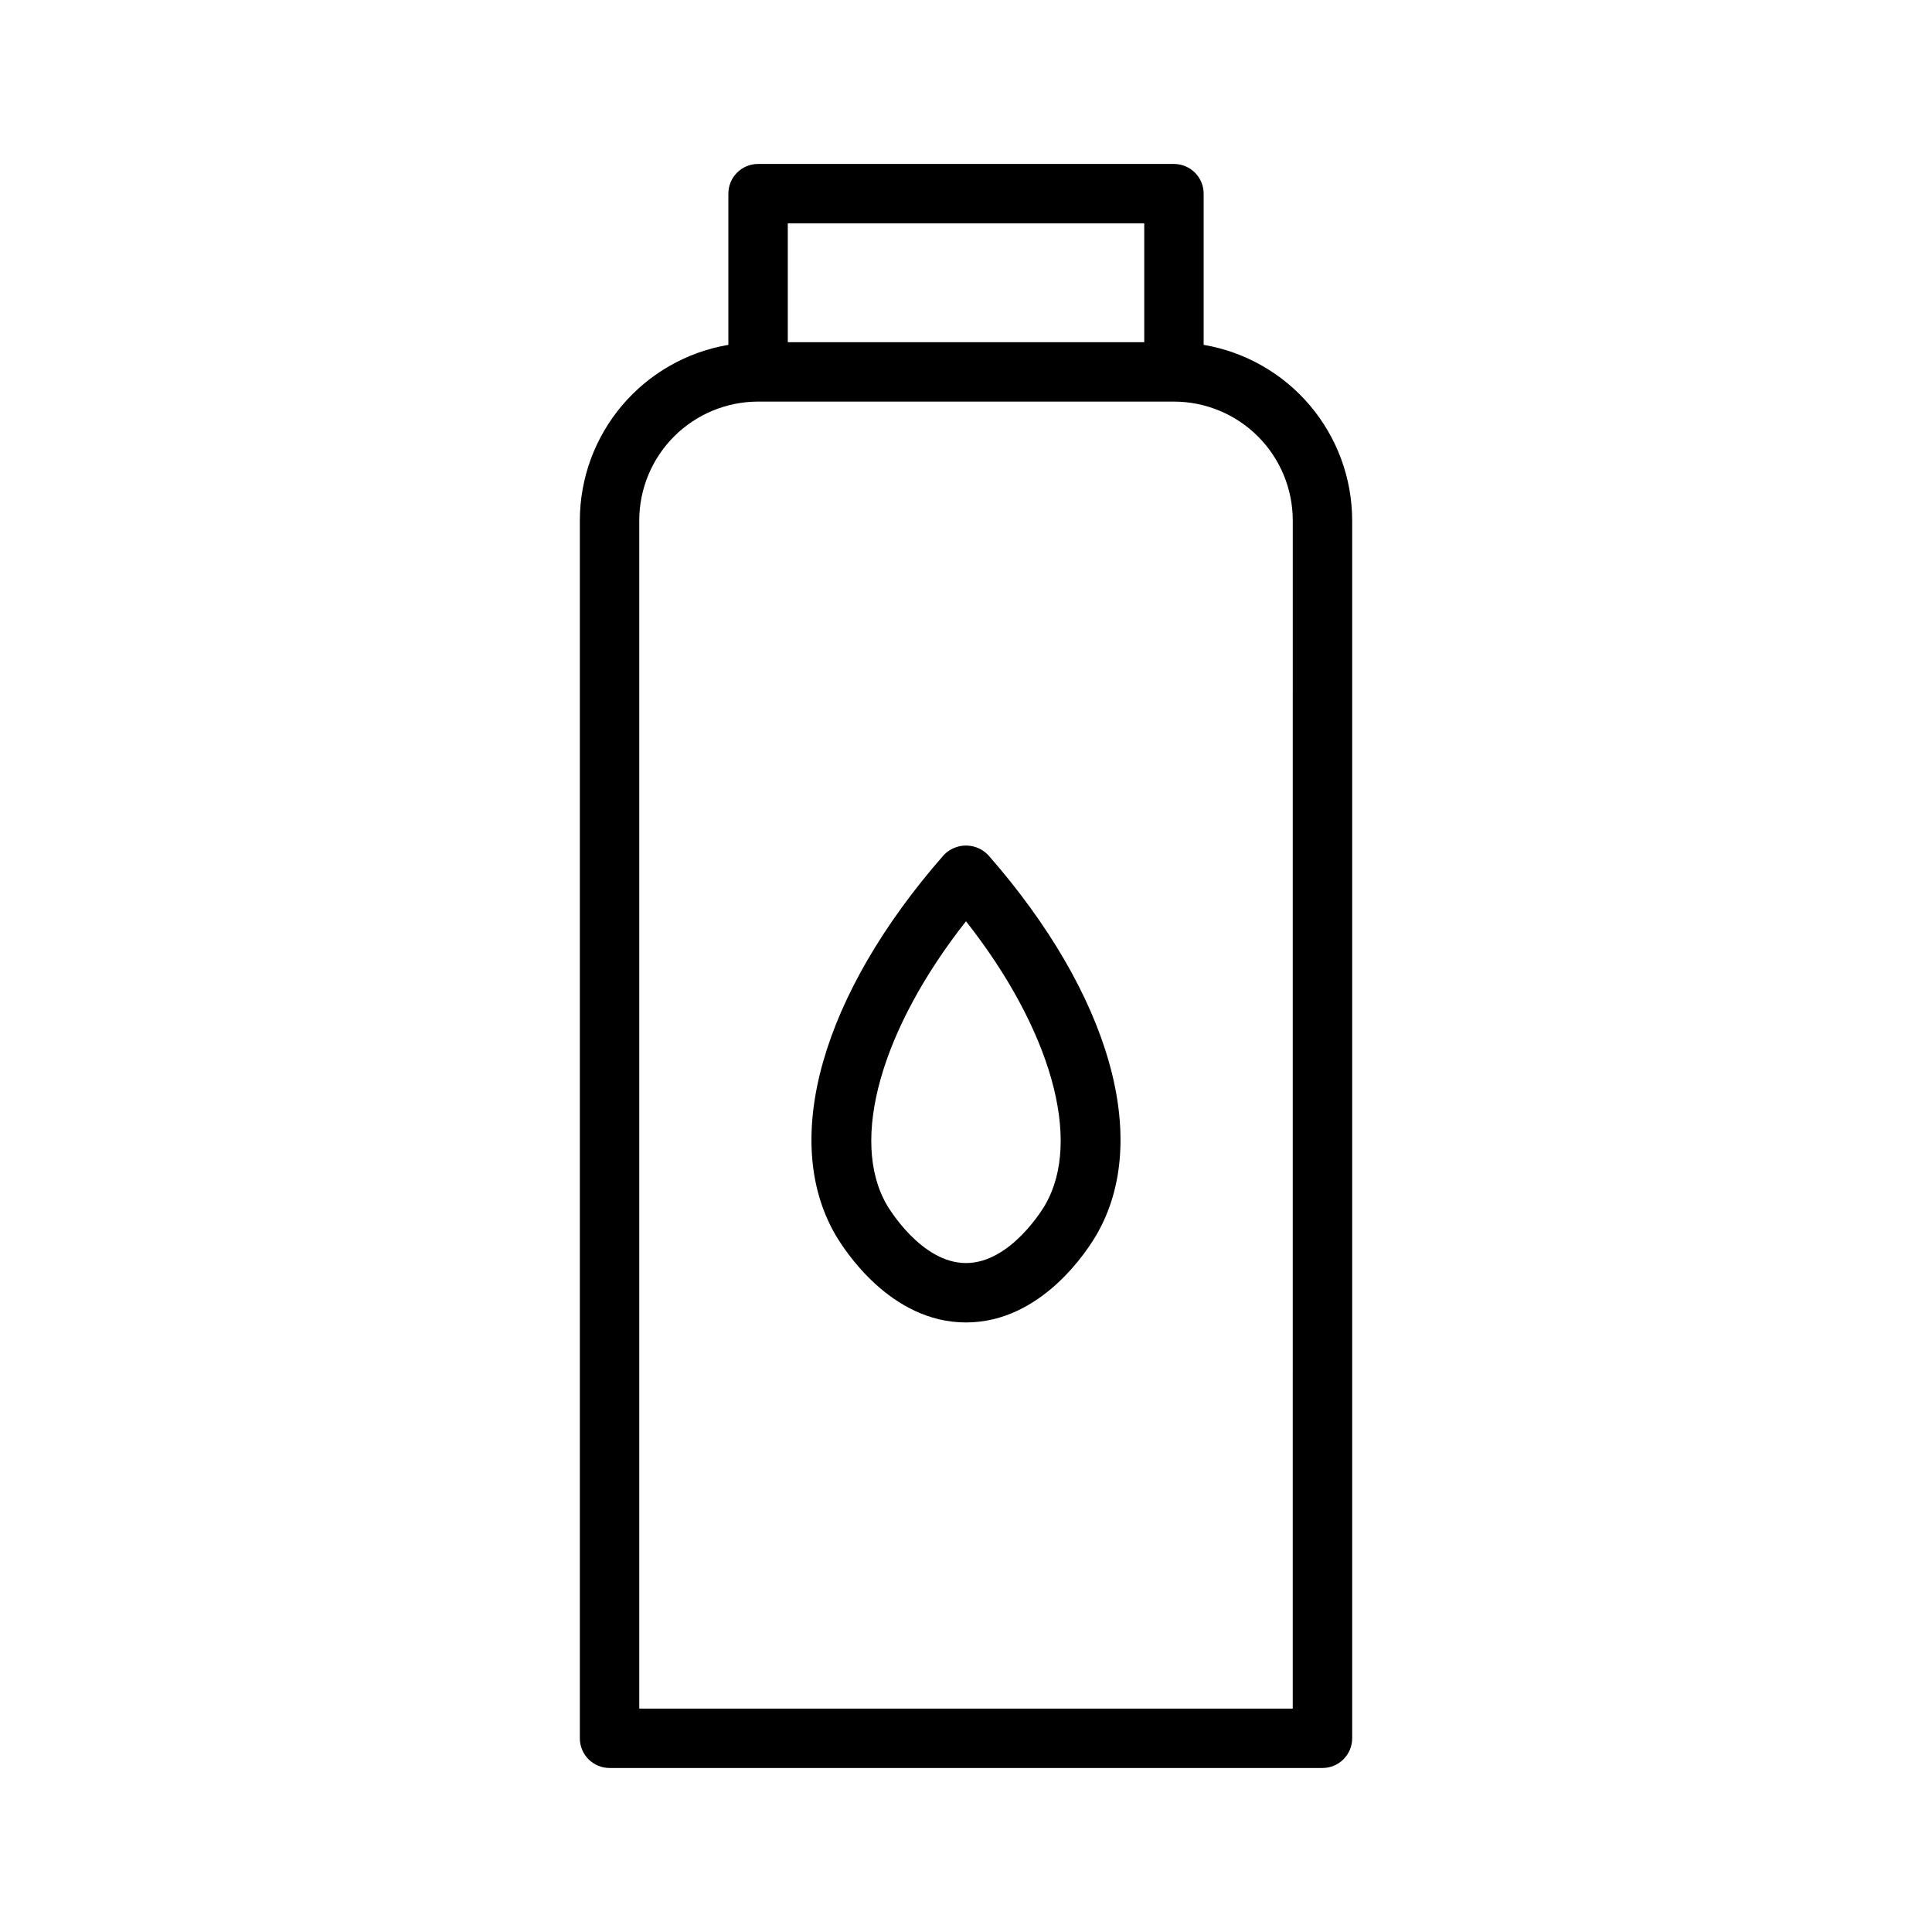
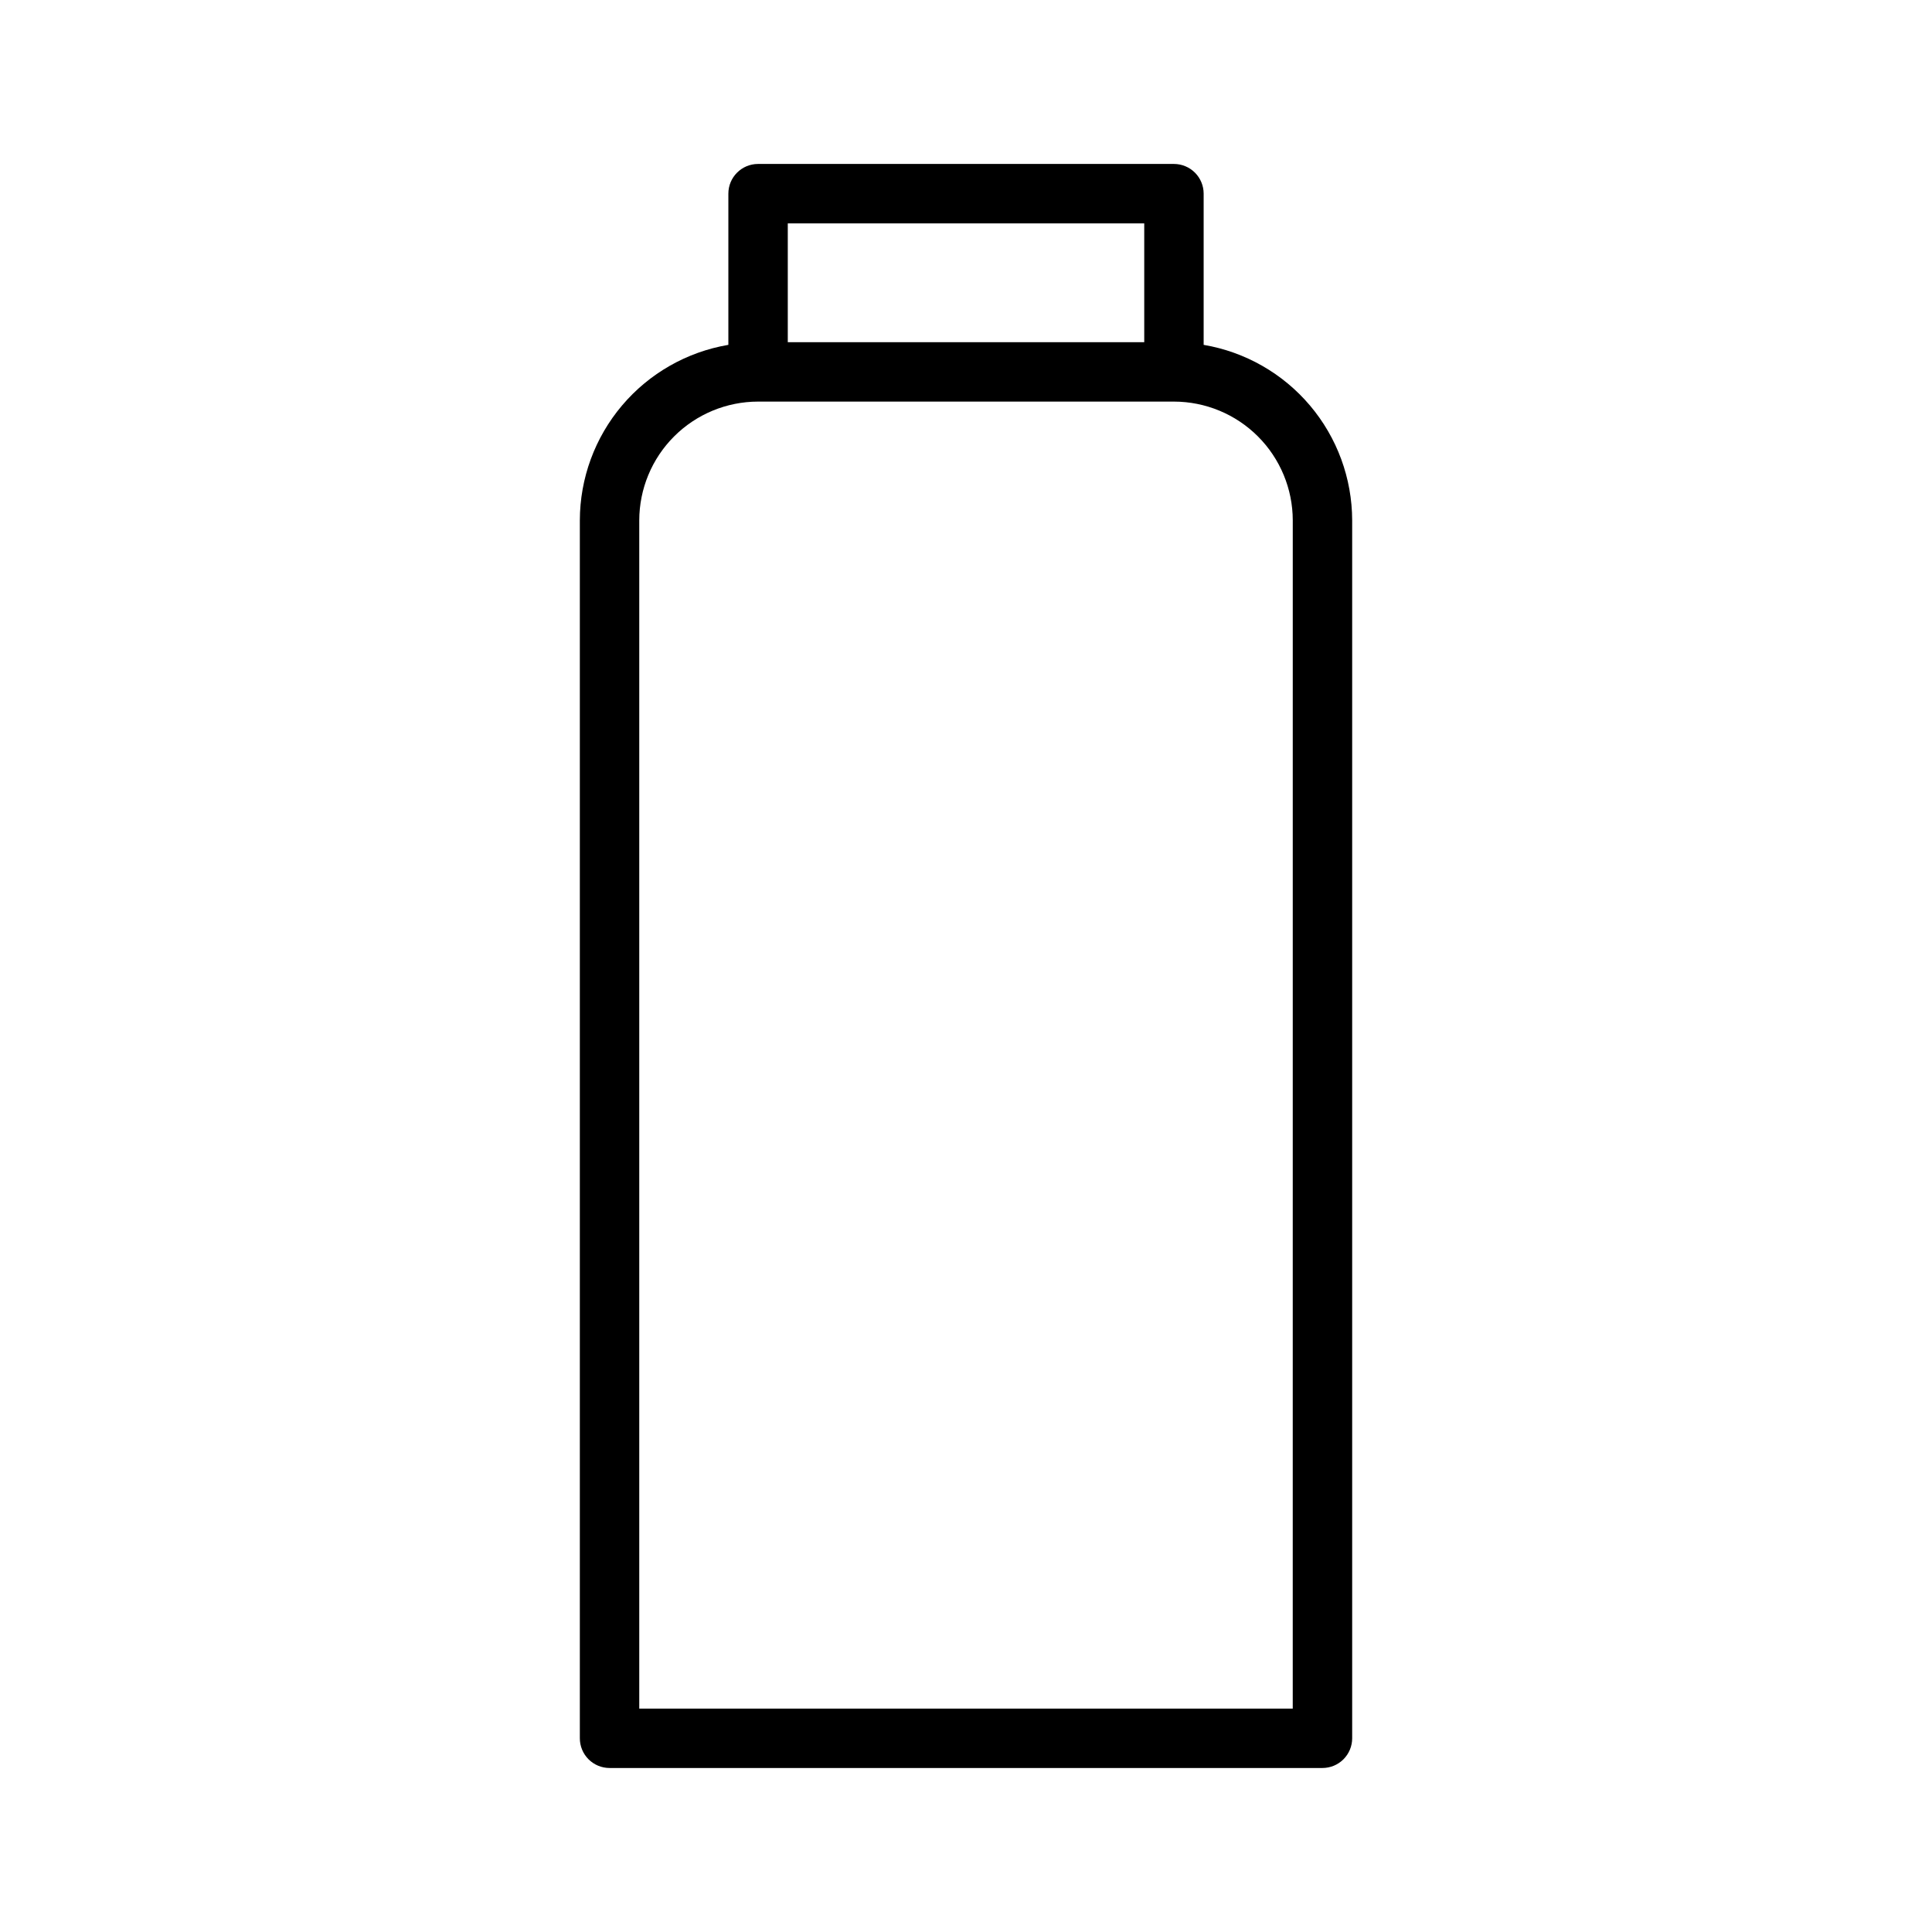
<svg xmlns="http://www.w3.org/2000/svg" fill="#000000" width="800px" height="800px" version="1.1" viewBox="144 144 512 512">
  <g>
    <path d="m462.98 235.39v-40.07c0-2.086-0.832-4.09-2.309-5.566-1.477-1.473-3.477-2.305-5.566-2.305h-110.21c-4.348 0-7.871 3.523-7.871 7.871v40.07c-10.996 1.867-20.977 7.559-28.18 16.07-7.203 8.516-11.164 19.301-11.18 30.453v322.75c0 2.086 0.828 4.09 2.305 5.566 1.477 1.477 3.477 2.305 5.566 2.305h188.93c2.09 0 4.094-0.828 5.566-2.305 1.477-1.477 2.309-3.481 2.309-5.566v-322.75c-0.02-11.152-3.981-21.938-11.184-30.453-7.203-8.512-17.184-14.203-28.176-16.07zm-110.21-32.195h94.465v31.488h-94.465zm133.82 393.6h-173.18v-314.88c0.008-8.348 3.328-16.352 9.23-22.254 5.906-5.906 13.91-9.227 22.258-9.234h110.21c8.352 0.008 16.355 3.328 22.258 9.23 5.902 5.906 9.223 13.91 9.23 22.258z" />
-     <path d="m394.07 370.64c-32.246 36.824-43.254 75.332-28.723 100.5 2.258 3.891 14.523 23.324 34.648 23.324 20.152 0 32.387-19.426 34.648-23.34 14.531-25.16 3.527-63.668-28.727-100.49v0.004c-1.539-1.633-3.68-2.559-5.926-2.559-2.242 0-4.383 0.926-5.922 2.562zm26.934 92.621v0.008c-0.359 0.625-9.055 15.453-21.008 15.453-11.922 0-20.652-14.844-21.012-15.469-9.891-17.129-1.434-46.594 21.012-75.113 22.445 28.512 30.902 57.988 21.008 75.113z" />
  </g>
</svg>